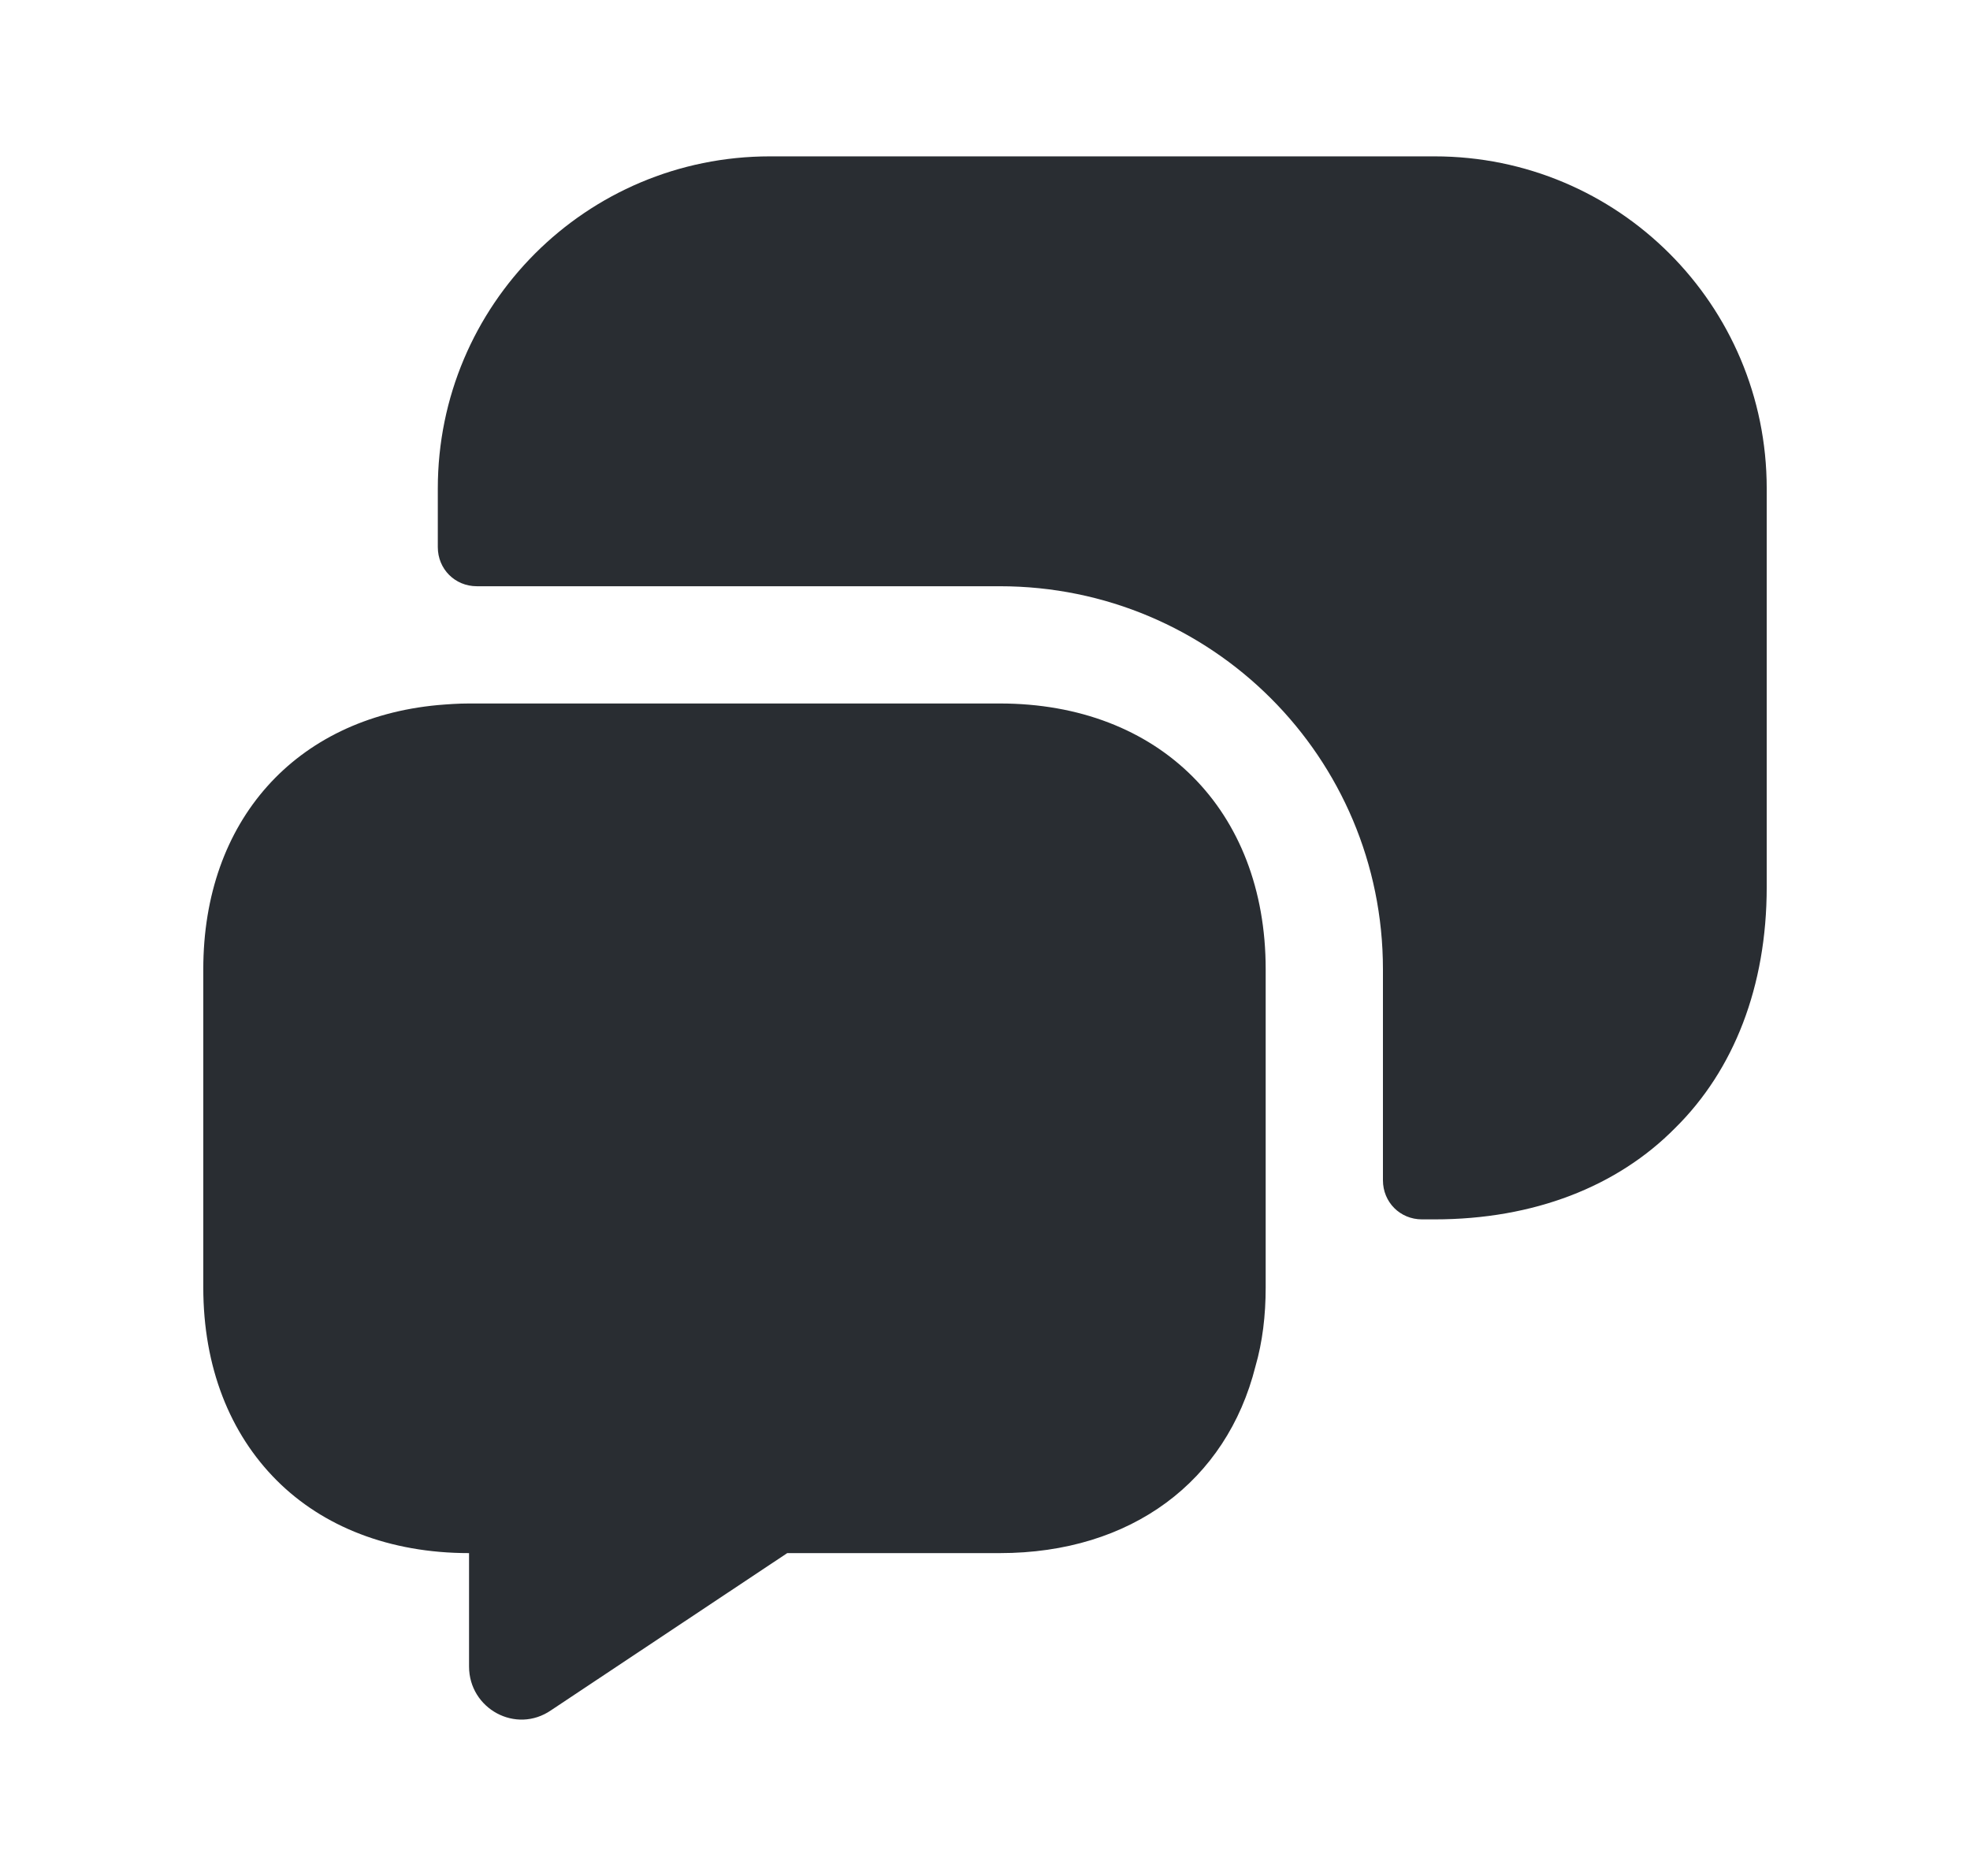
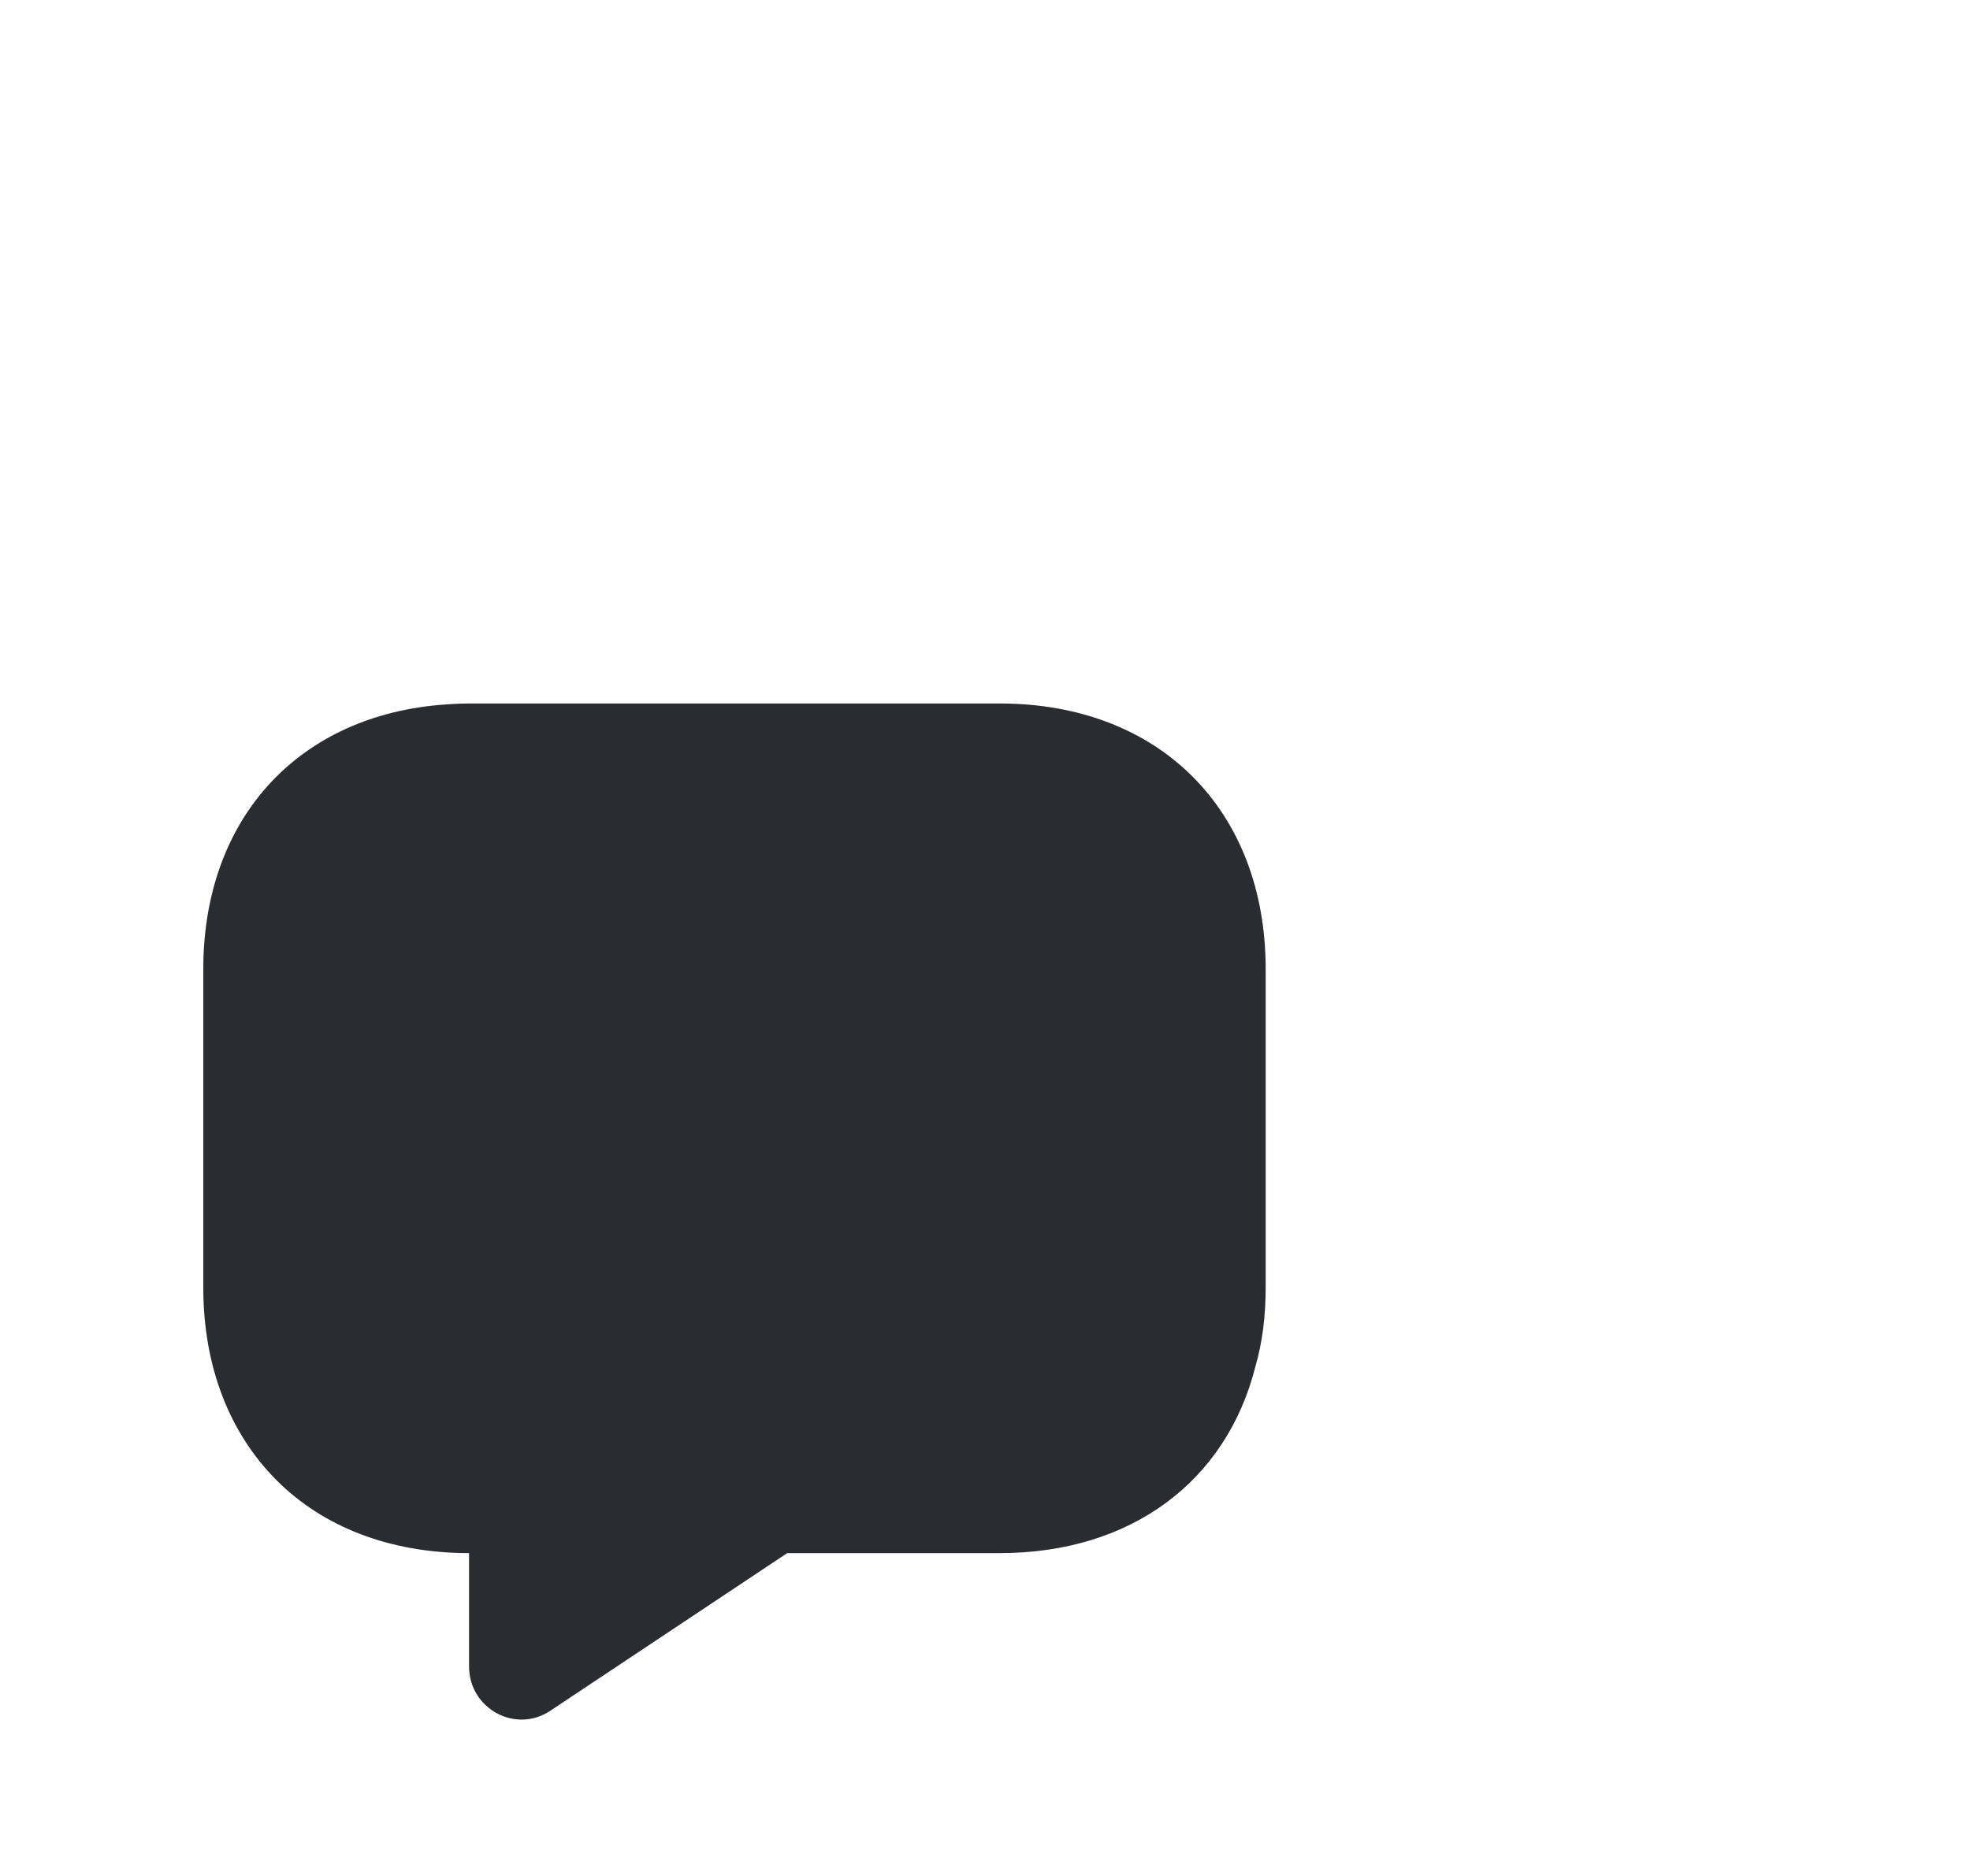
<svg xmlns="http://www.w3.org/2000/svg" width="21" height="20" viewBox="0 0 21 20" fill="none">
  <path d="M13.492 10.333V13.725C13.492 14.025 13.458 14.308 13.383 14.567C13.075 15.792 12.058 16.558 10.658 16.558H8.392L5.875 18.233C5.5 18.492 5 18.217 5 17.767V16.558C4.15 16.558 3.442 16.275 2.95 15.783C2.45 15.283 2.167 14.575 2.167 13.725V10.333C2.167 8.75 3.15 7.658 4.667 7.517C4.775 7.508 4.883 7.5 5 7.5H10.658C12.358 7.5 13.492 8.633 13.492 10.333Z" fill="#292D32" />
-   <path d="M15.292 13C16.35 13 17.242 12.65 17.858 12.025C18.483 11.408 18.833 10.517 18.833 9.458V5.208C18.833 3.25 17.25 1.667 15.292 1.667H8.208C6.25 1.667 4.667 3.25 4.667 5.208V5.833C4.667 6.067 4.85 6.25 5.083 6.25H10.658C12.917 6.25 14.742 8.075 14.742 10.333V12.583C14.742 12.817 14.925 13 15.158 13H15.292Z" fill="#292D32" />
</svg>